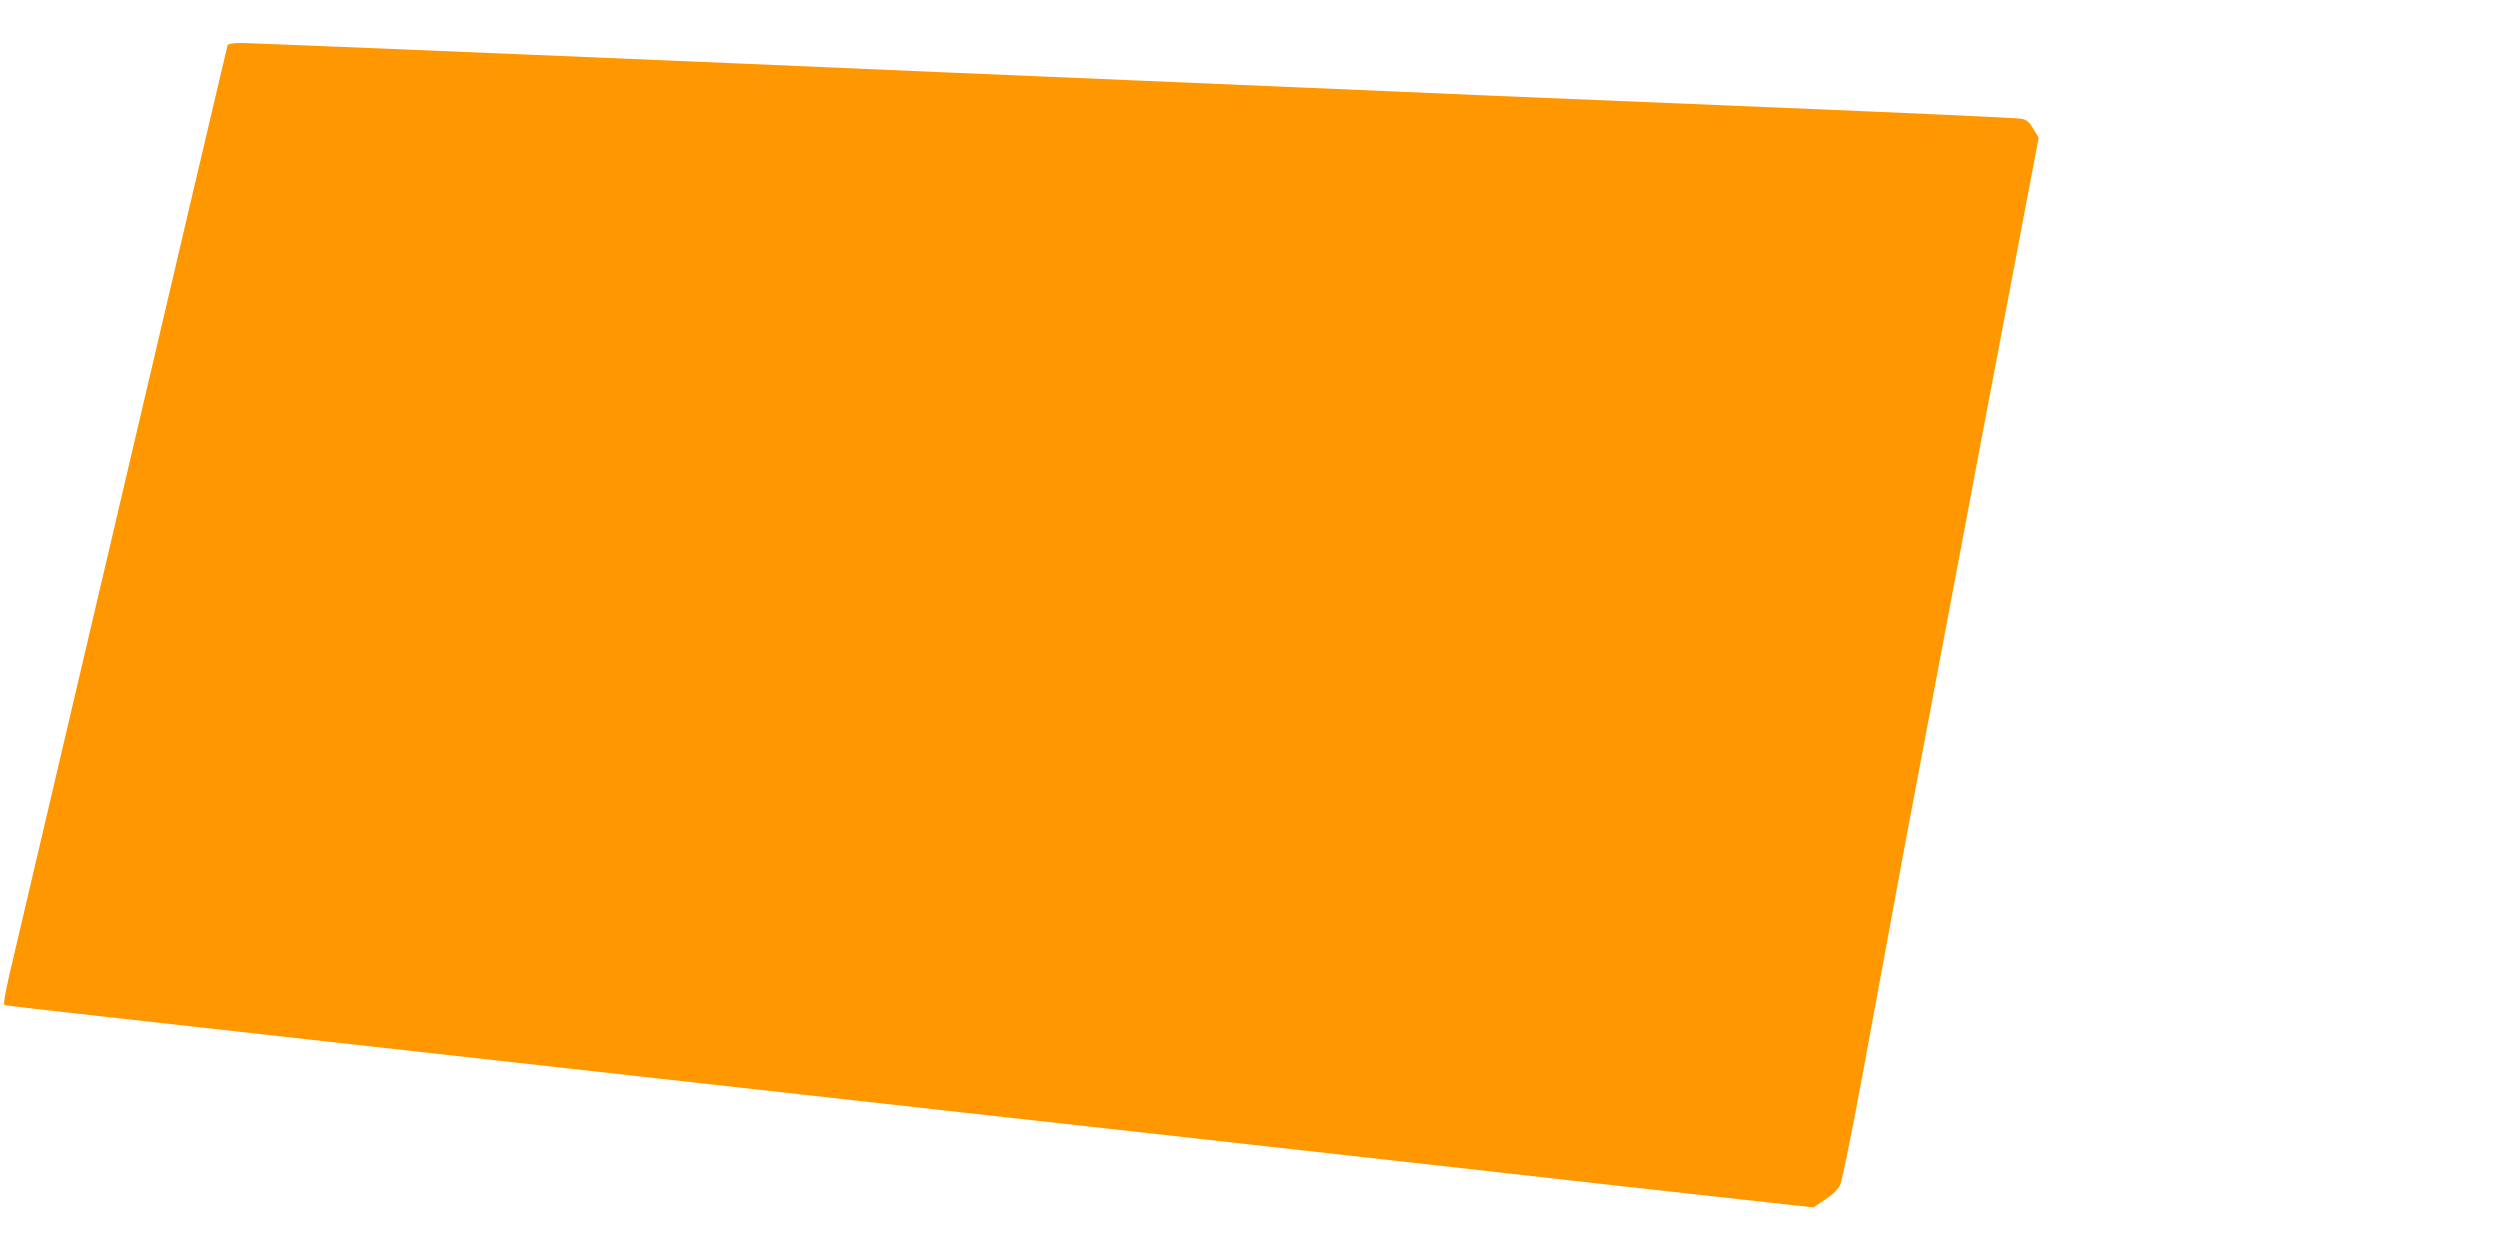
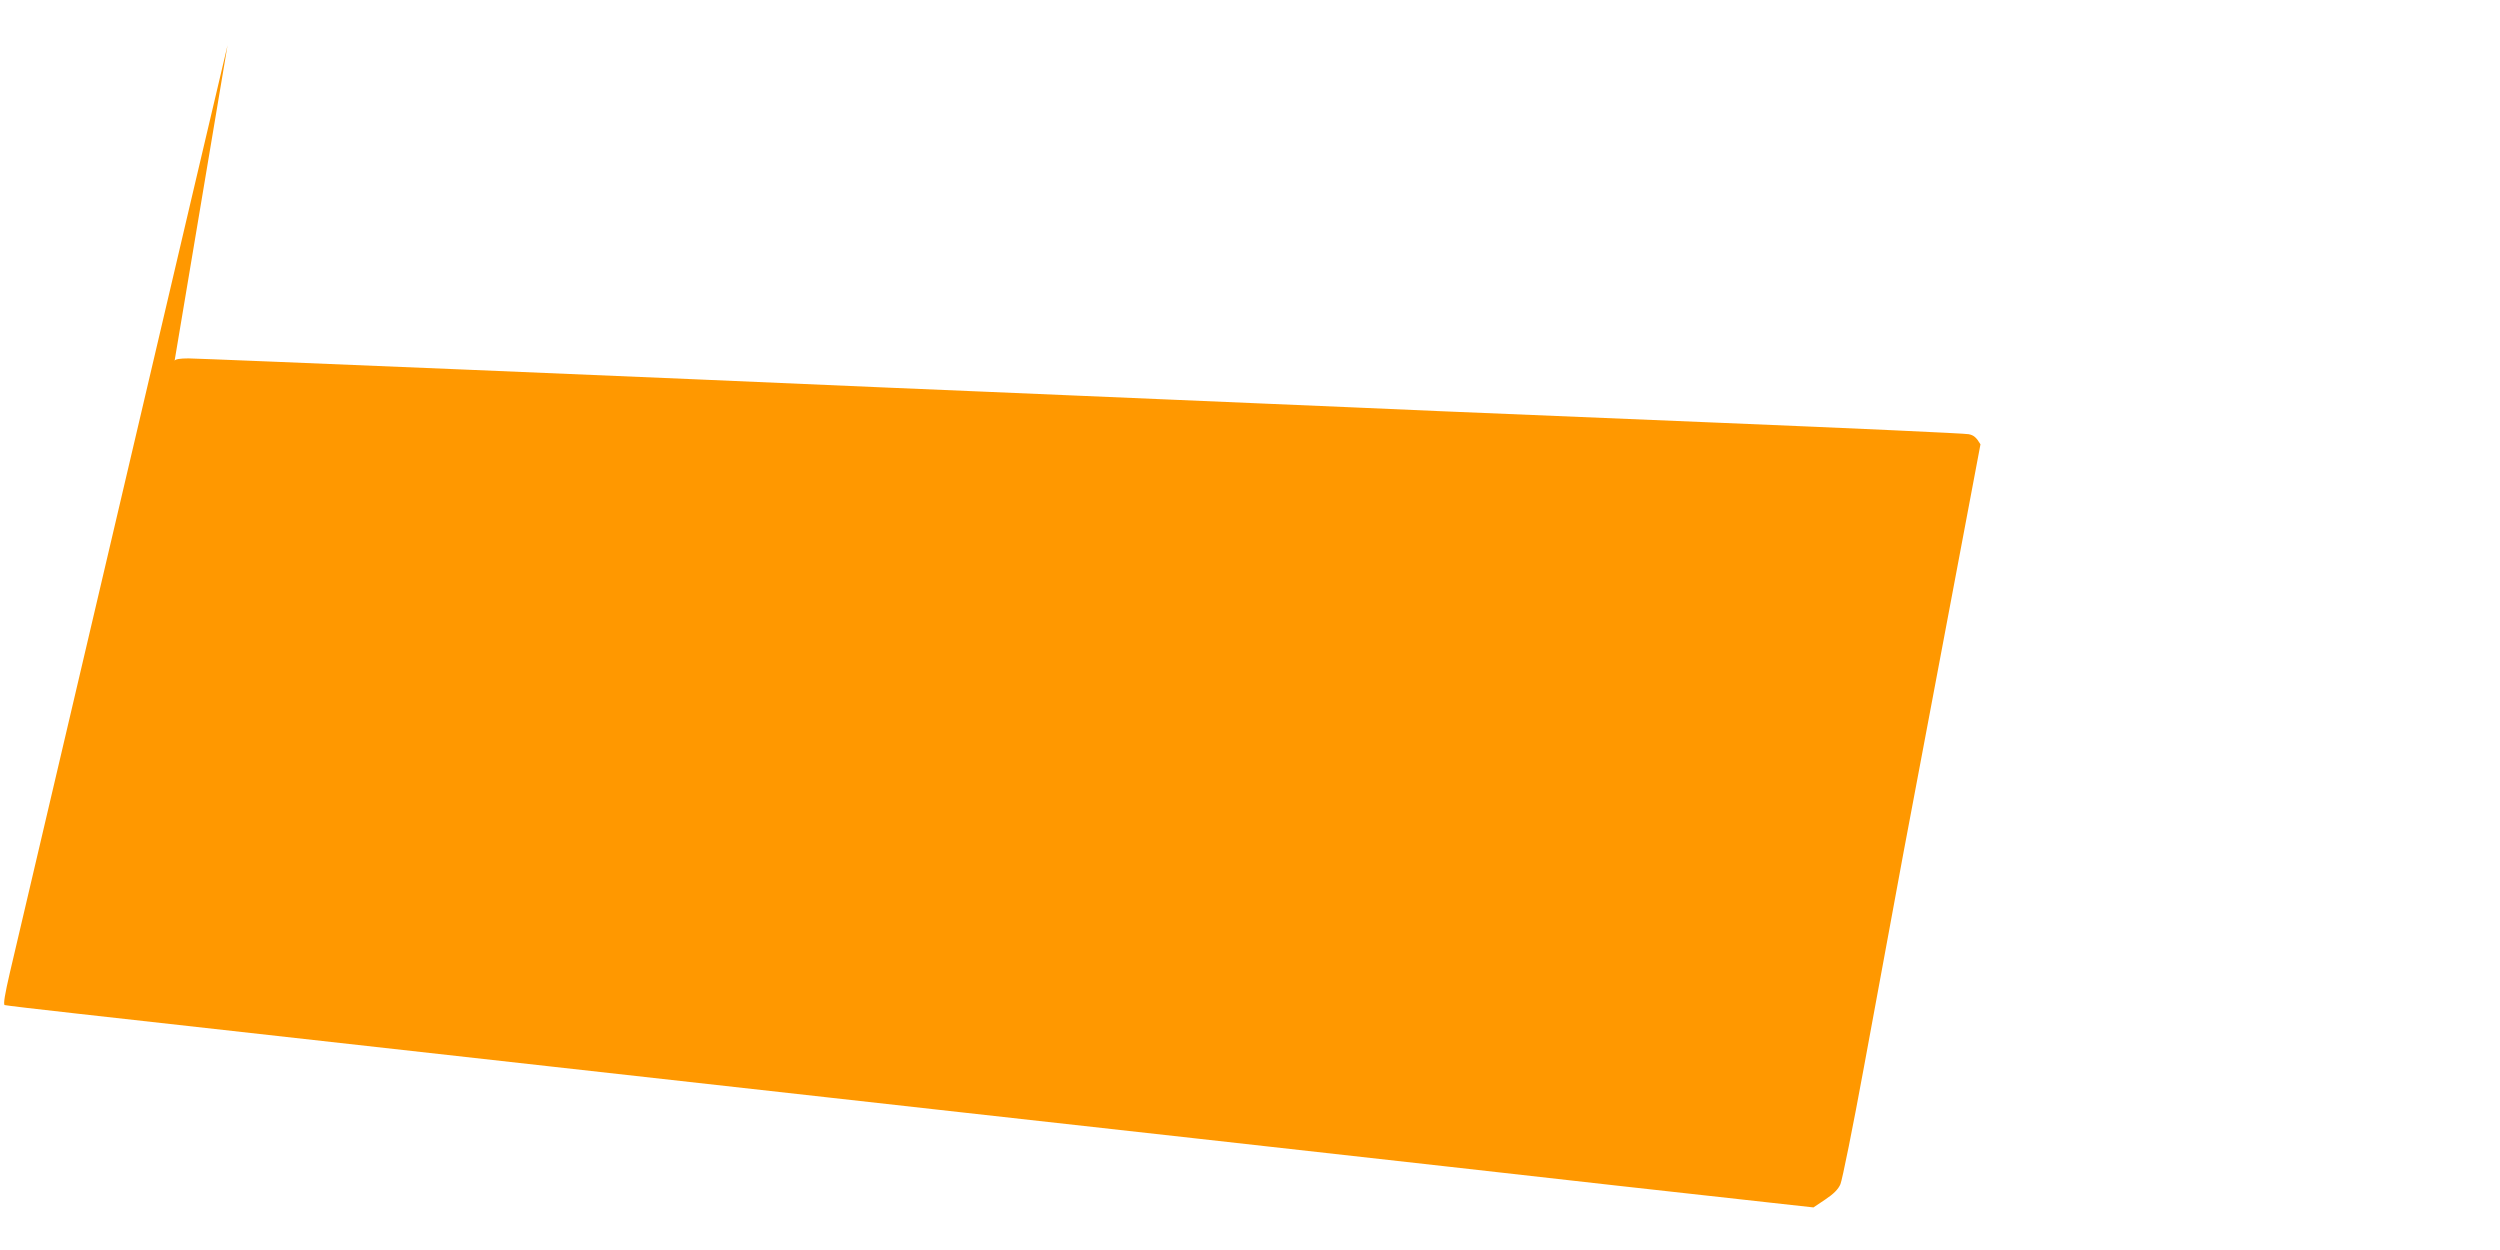
<svg xmlns="http://www.w3.org/2000/svg" version="1.0" width="1280pt" height="640pt" viewBox="0 0 1280 640" preserveAspectRatio="xMidYMid meet">
  <g transform="translate(0,640) scale(0.1,-0.1)" fill="#ff9800" stroke="none">
-     <path d="M1165 6168 c-2 -7 -87 -368 -189 -803 -145 -620 -635 -2707 -925 -3943 -26 -112 -35 -165 -27 -168 6 -2 174 -22 373 -44 308 -34 3036 -339 3853 -430 146 -16 990 -111 1875 -209 886 -99 1853 -207 2150 -241 297 -33 646 -72 775 -86 l235 -26 61 41 c42 28 66 52 77 78 9 21 64 292 121 603 57 311 148 801 201 1090 54 289 232 1232 395 2095 l298 1570 -27 45 c-21 35 -34 47 -61 52 -19 4 -588 30 -1265 58 -676 28 -1327 55 -1445 60 -118 5 -325 14 -460 20 -135 6 -346 15 -470 20 -124 5 -335 14 -470 20 -135 6 -346 15 -470 20 -124 5 -335 14 -470 20 -135 6 -348 15 -475 20 -1062 47 -3536 150 -3589 150 -44 0 -68 -4 -71 -12z" />
+     <path d="M1165 6168 c-2 -7 -87 -368 -189 -803 -145 -620 -635 -2707 -925 -3943 -26 -112 -35 -165 -27 -168 6 -2 174 -22 373 -44 308 -34 3036 -339 3853 -430 146 -16 990 -111 1875 -209 886 -99 1853 -207 2150 -241 297 -33 646 -72 775 -86 l235 -26 61 41 c42 28 66 52 77 78 9 21 64 292 121 603 57 311 148 801 201 1090 54 289 232 1232 395 2095 c-21 35 -34 47 -61 52 -19 4 -588 30 -1265 58 -676 28 -1327 55 -1445 60 -118 5 -325 14 -460 20 -135 6 -346 15 -470 20 -124 5 -335 14 -470 20 -135 6 -346 15 -470 20 -124 5 -335 14 -470 20 -135 6 -348 15 -475 20 -1062 47 -3536 150 -3589 150 -44 0 -68 -4 -71 -12z" />
  </g>
</svg>